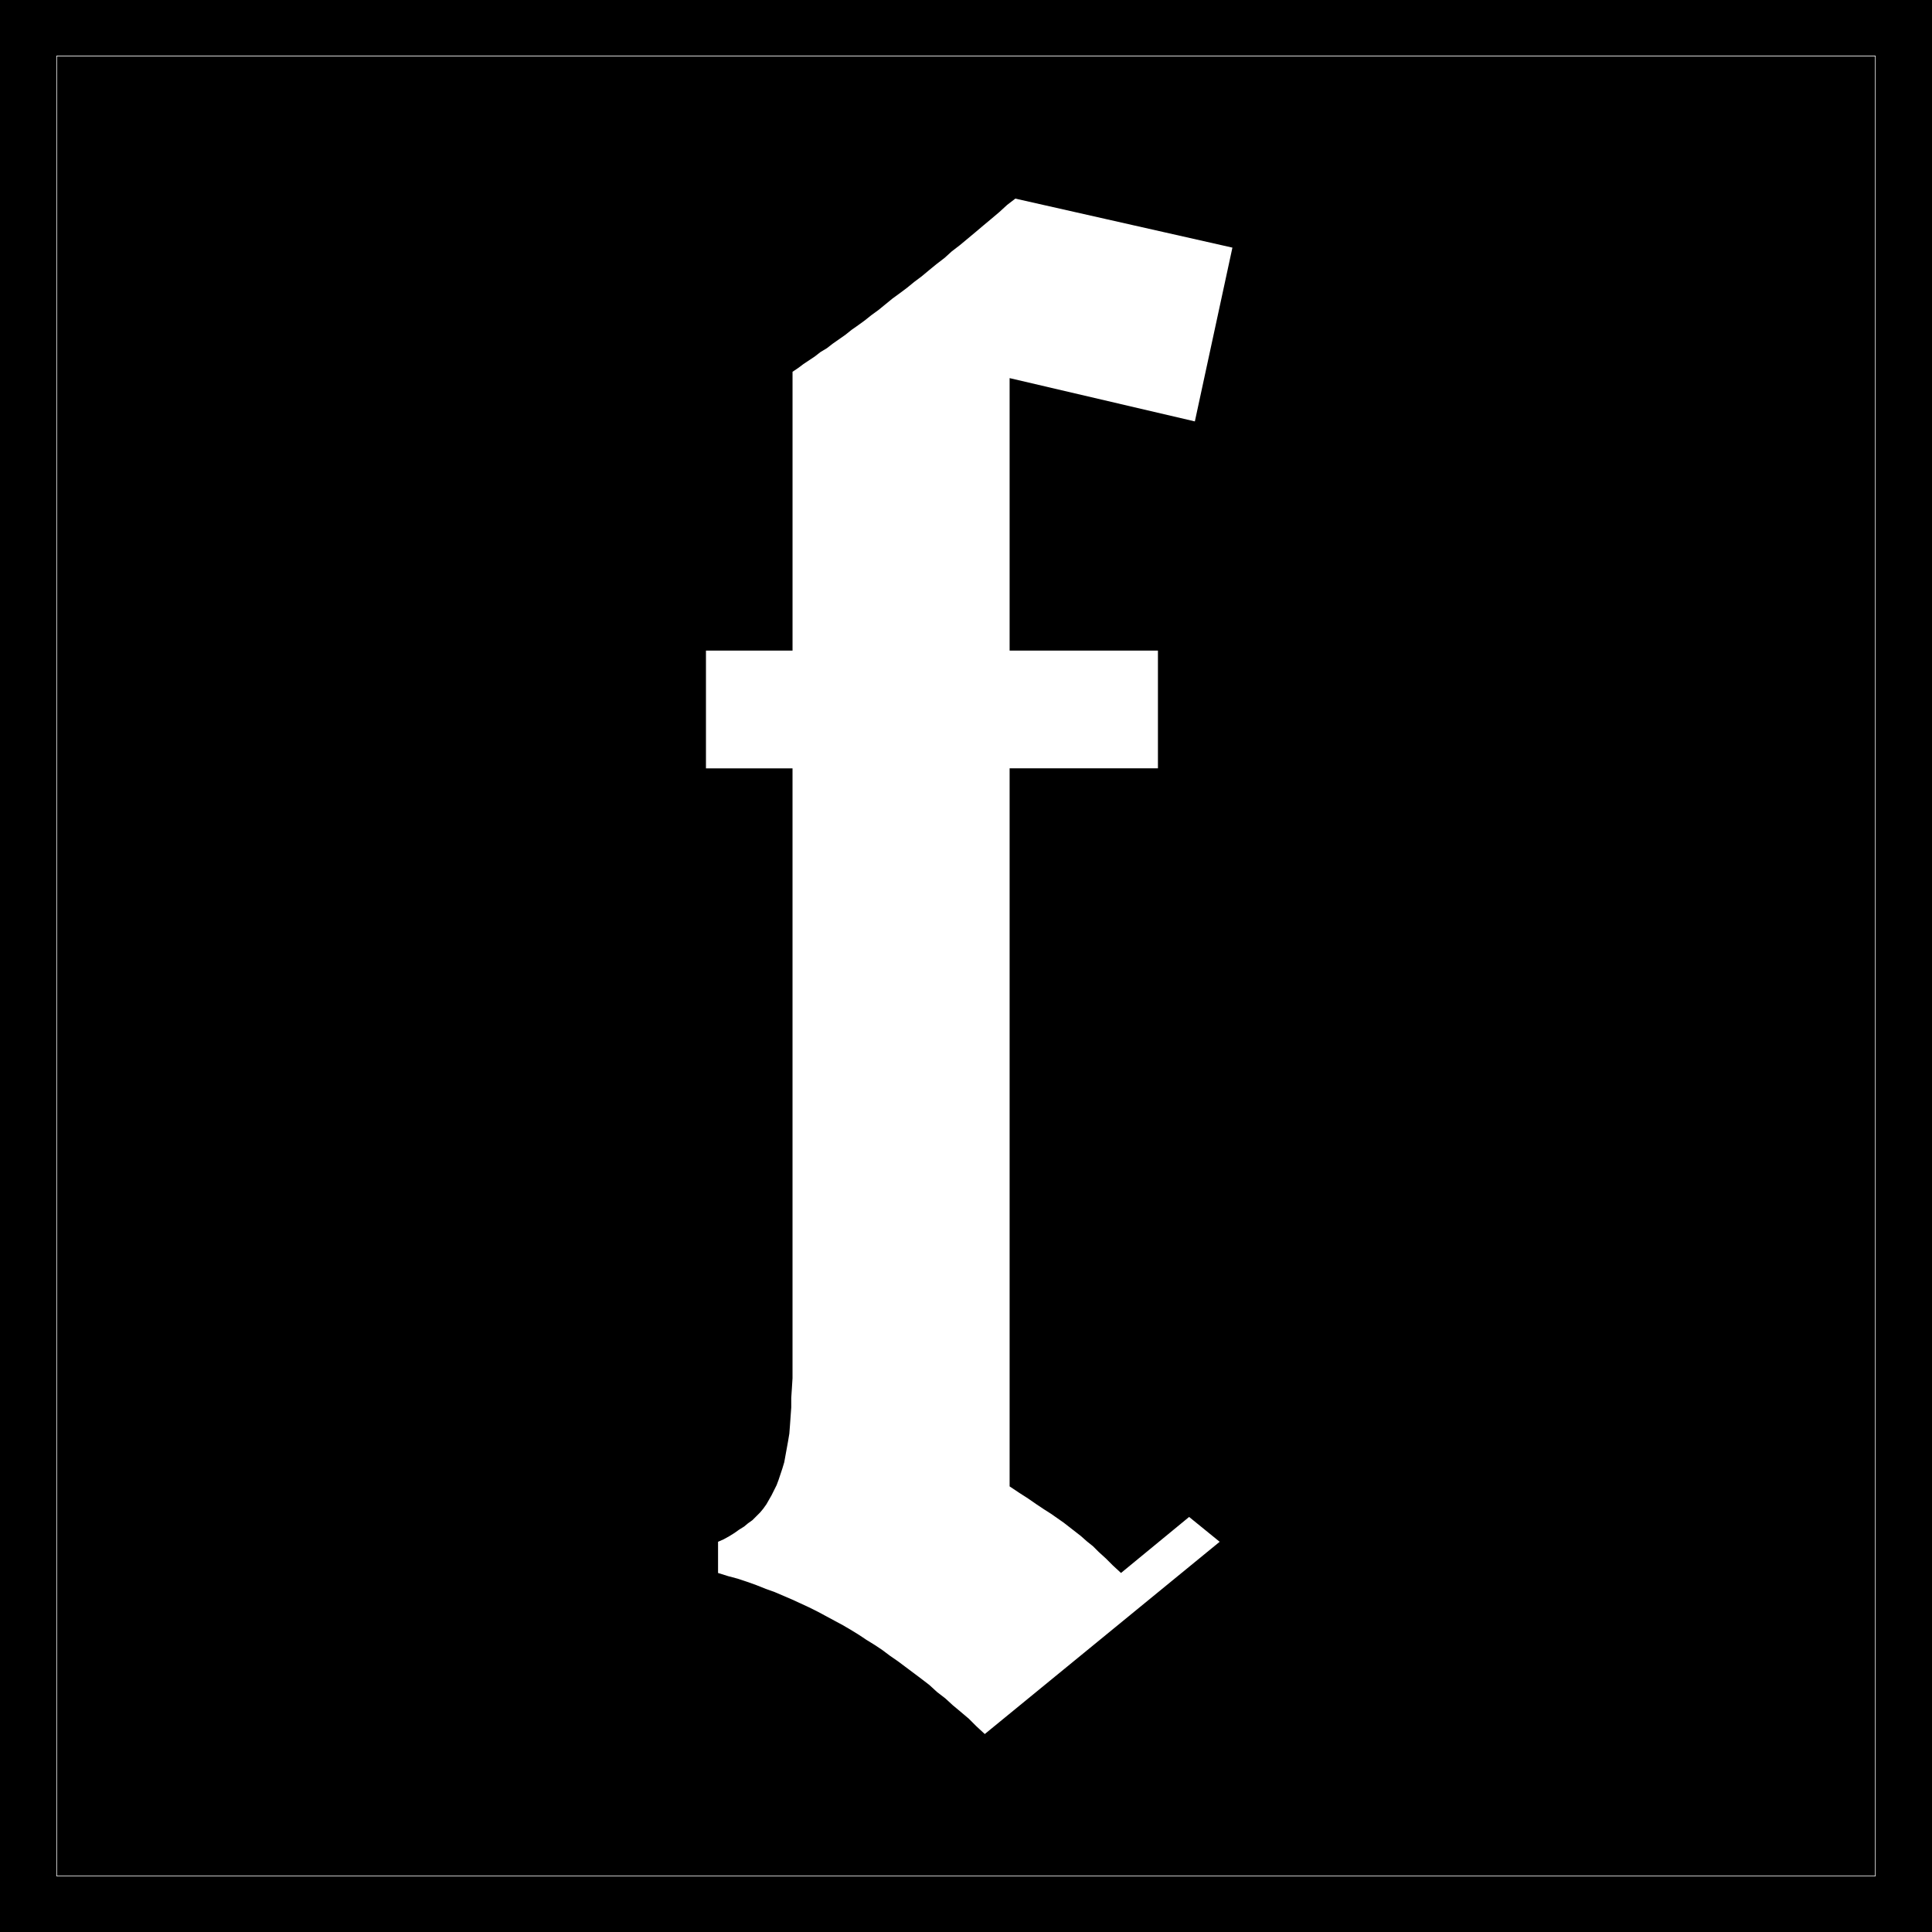
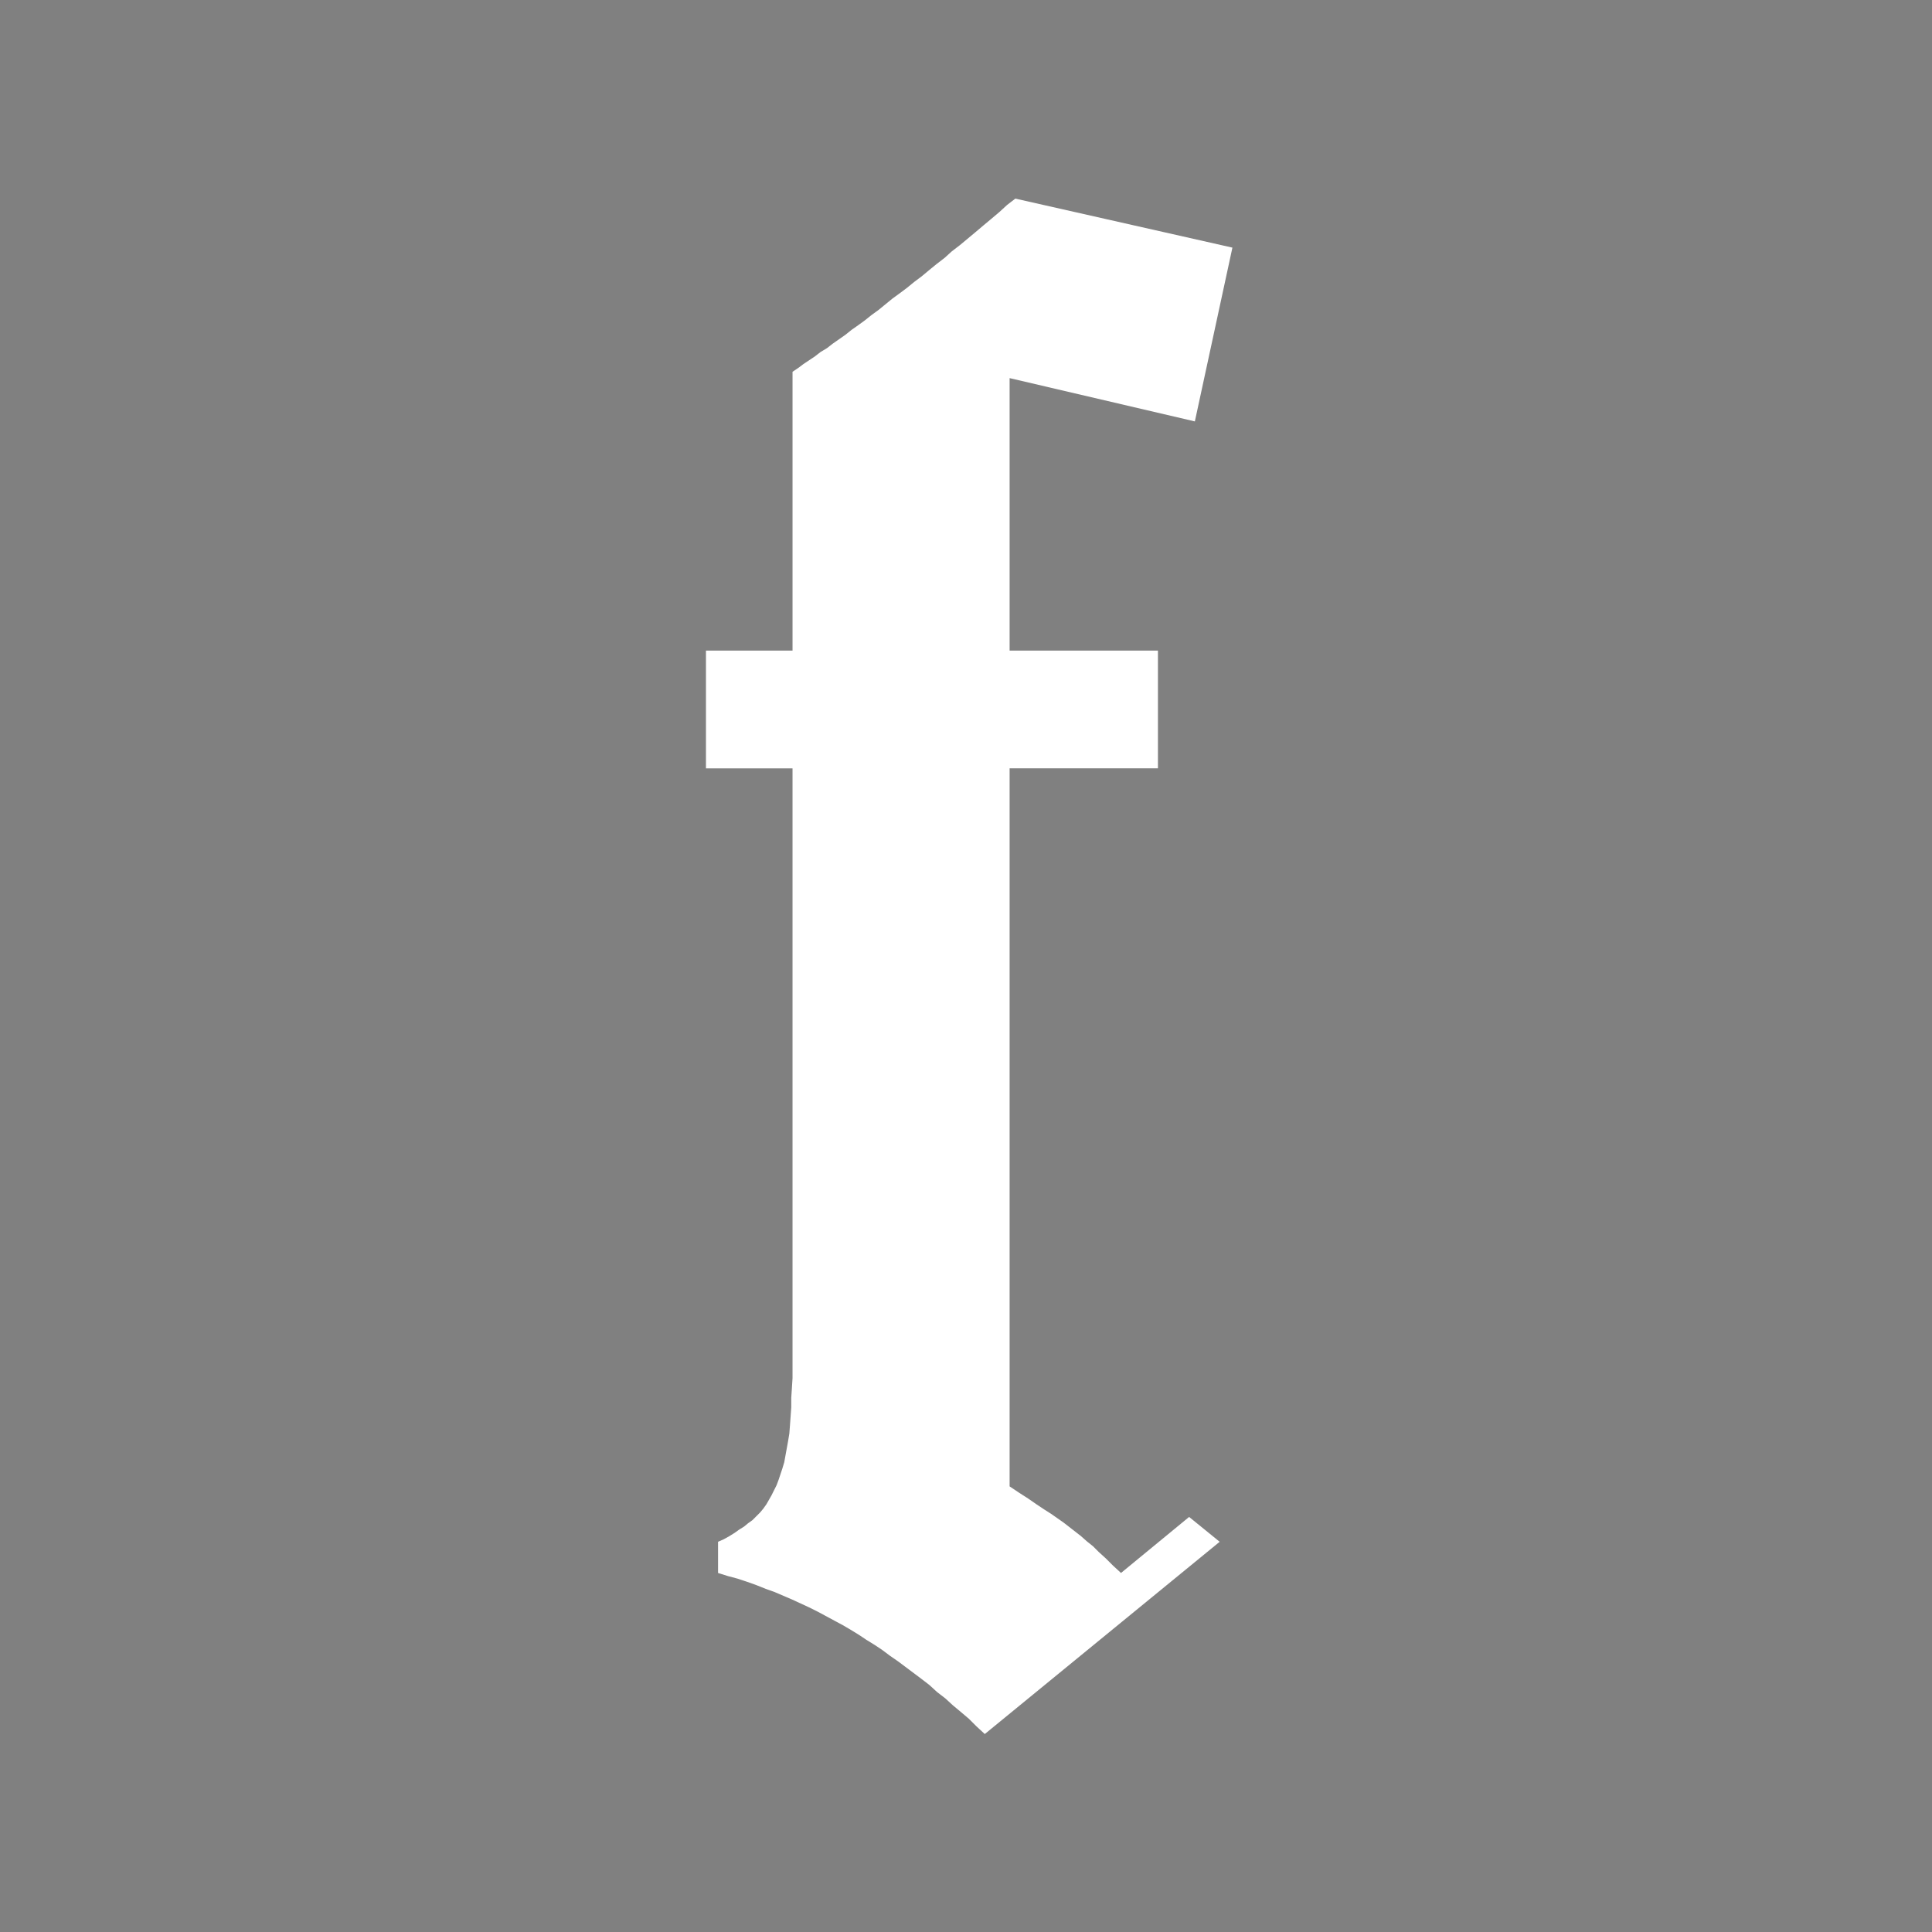
<svg xmlns="http://www.w3.org/2000/svg" xmlns:ns1="http://sodipodi.sourceforge.net/DTD/sodipodi-0.dtd" xmlns:ns2="http://www.inkscape.org/namespaces/inkscape" version="1.0" width="129.766mm" height="129.766mm" id="svg3" ns1:docname="Olde f (Lower).WMF">
  <rect width="100%" height="100%" fill="#808080" stroke="none" />
  <ns1:namedview id="namedview3" pagecolor="#ffffff" bordercolor="#000000" borderopacity="0.25" ns2:showpageshadow="2" ns2:pageopacity="0.0" ns2:pagecheckerboard="0" ns2:deskcolor="#d1d1d1" ns2:document-units="mm" />
  <defs id="defs1">
    <pattern id="WMFhbasepattern" patternUnits="userSpaceOnUse" width="6" height="6" x="0" y="0" />
  </defs>
-   <path style="fill:#000000;fill-opacity:1;fill-rule:evenodd;stroke:none" d="M 0,0 H 490.455 V 490.455 H 0 Z" id="path1" />
-   <path style="fill:none;stroke:#ffffff;stroke-width:0.162px;stroke-linecap:round;stroke-linejoin:round;stroke-miterlimit:4;stroke-dasharray:none;stroke-opacity:1" d="M 14.382,14.221 H 476.073 V 476.235 H 14.382 V 14.221" id="path2" />
  <path style="fill:#ffffff;fill-opacity:1;fill-rule:evenodd;stroke:none" d="m 309.625,391.395 -59.63,48.803 -2.101,-1.939 -1.939,-1.939 -2.101,-1.778 -1.939,-1.616 -1.939,-1.778 -2.101,-1.616 -1.939,-1.778 -2.101,-1.616 -1.939,-1.454 -1.939,-1.454 -1.939,-1.454 -2.101,-1.454 -1.939,-1.454 -1.939,-1.293 -2.101,-1.293 -1.939,-1.293 -2.101,-1.293 -1.939,-1.131 -2.101,-1.131 -2.101,-1.131 -2.101,-1.131 -2.262,-1.131 -2.101,-0.97 -2.101,-0.97 -2.262,-0.97 -2.262,-0.97 -2.262,-0.808 -2.424,-0.97 -2.262,-0.808 -2.424,-0.808 -2.424,-0.646 -2.586,-0.808 v -7.918 l 1.454,-0.646 1.454,-0.808 1.293,-0.808 1.131,-0.808 1.293,-0.808 0.97,-0.808 1.131,-0.808 0.97,-0.97 0.97,-0.97 0.808,-0.97 0.808,-1.131 0.646,-1.131 0.646,-1.131 0.646,-1.293 0.646,-1.293 0.485,-1.293 0.485,-1.454 0.485,-1.454 0.485,-1.616 0.323,-1.778 0.323,-1.778 0.323,-1.778 0.323,-1.939 0.162,-2.101 0.162,-2.262 0.162,-2.262 v -2.424 l 0.162,-2.424 0.162,-2.586 v -2.909 -2.747 -3.07 -146.086 H 179.214 v -29.896 h 21.978 V 94.374 l 1.454,-0.97 1.293,-0.97 1.454,-0.97 1.454,-0.97 1.454,-1.131 1.616,-0.97 1.454,-1.131 1.616,-1.131 1.616,-1.131 1.616,-1.293 1.616,-1.131 1.778,-1.293 1.616,-1.293 1.778,-1.293 1.778,-1.454 1.778,-1.454 1.778,-1.293 1.939,-1.454 1.778,-1.454 1.939,-1.454 1.939,-1.616 1.778,-1.454 2.101,-1.616 1.778,-1.616 2.101,-1.616 1.939,-1.616 1.939,-1.616 2.101,-1.778 1.939,-1.616 2.101,-1.778 1.939,-1.778 2.101,-1.616 55.106,12.443 -9.534,44.117 -47.026,-10.989 v 69.165 h 37.653 v 29.896 h -37.653 v 182.285 l 2.424,1.616 2.262,1.454 2.101,1.454 1.939,1.293 1.778,1.131 1.616,1.131 1.616,1.131 1.454,1.131 1.454,1.131 1.454,1.131 1.454,1.293 1.616,1.293 1.454,1.454 1.778,1.616 1.778,1.778 2.101,1.939 17.291,-14.221 z" id="path3" />
</svg>